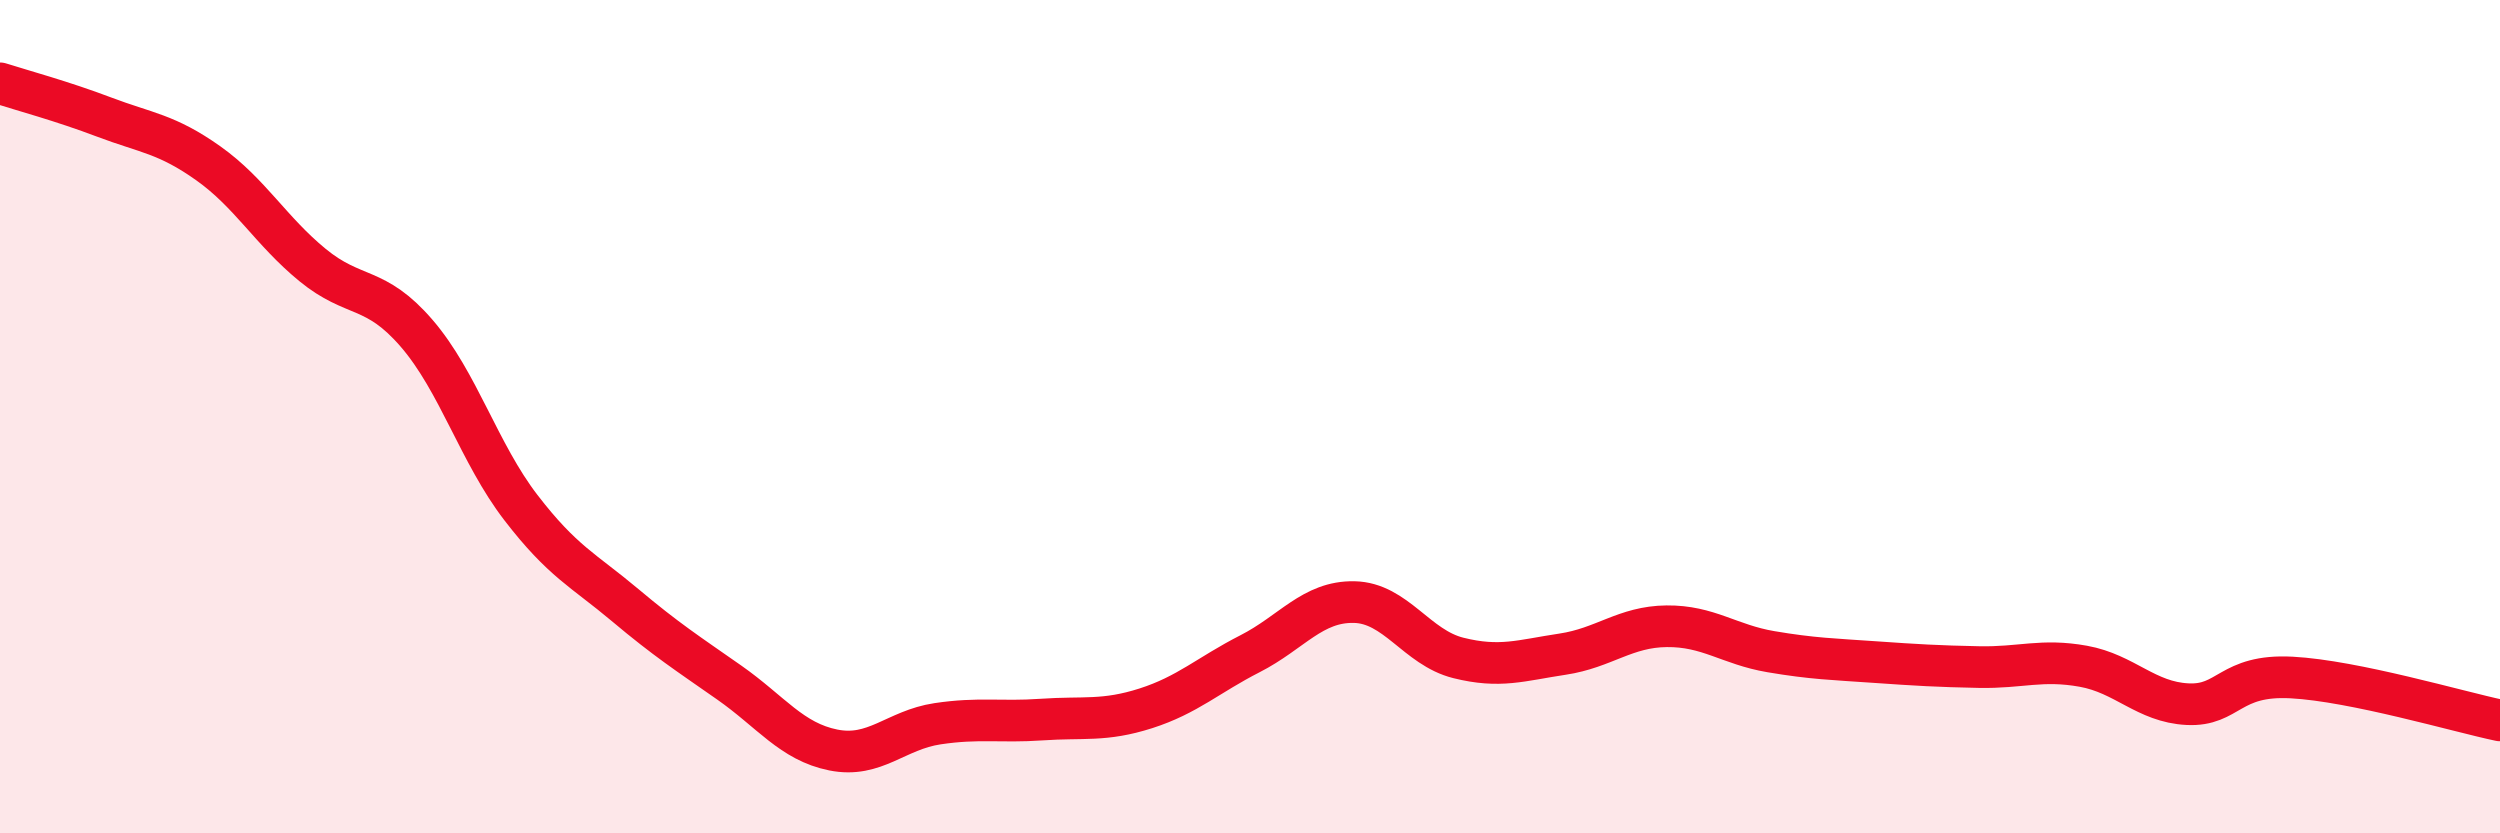
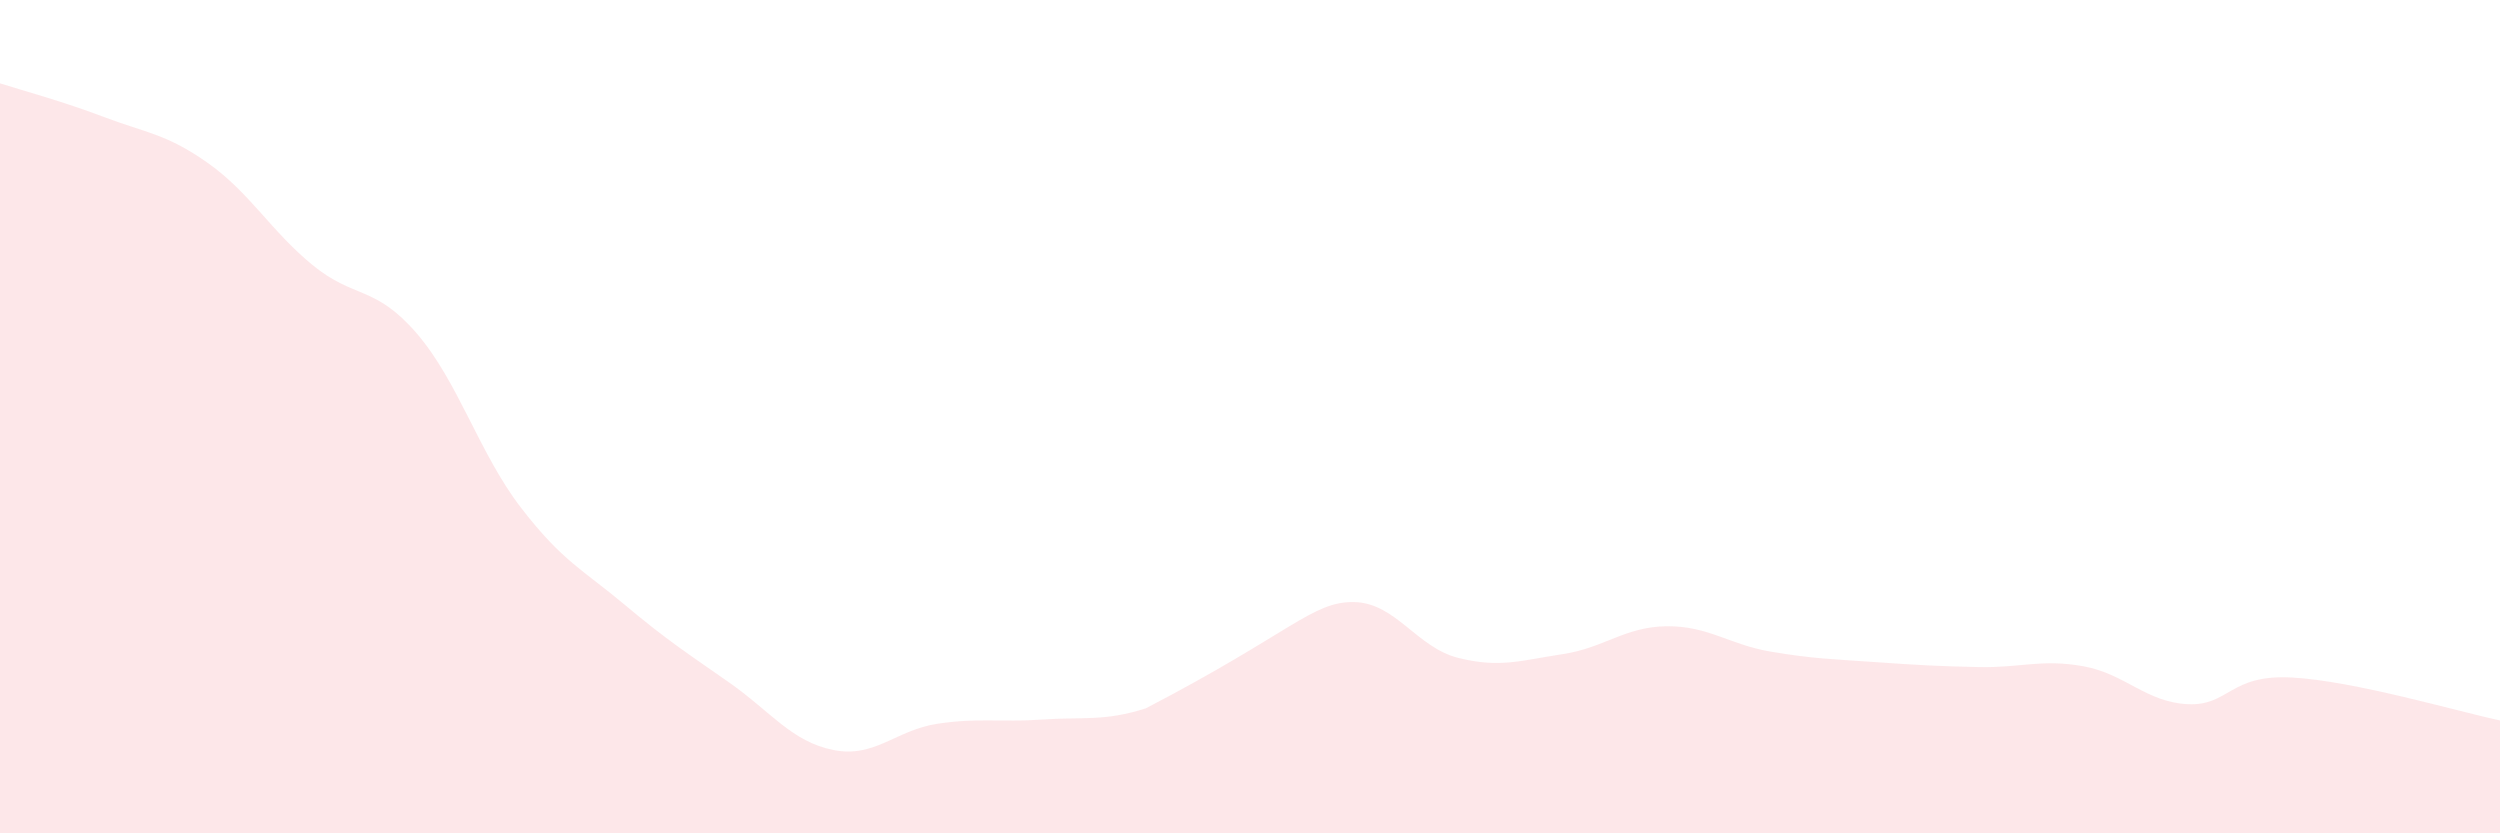
<svg xmlns="http://www.w3.org/2000/svg" width="60" height="20" viewBox="0 0 60 20">
-   <path d="M 0,2 C 0.5,2.16 1.5,2.43 2.5,2.81 C 3.5,3.19 4,3.21 5,3.92 C 6,4.63 6.5,5.54 7.5,6.36 C 8.5,7.18 9,6.84 10,8 C 11,9.16 11.5,10.88 12.5,12.18 C 13.5,13.48 14,13.68 15,14.52 C 16,15.36 16.5,15.68 17.5,16.38 C 18.5,17.08 19,17.8 20,18 C 21,18.2 21.5,17.52 22.5,17.37 C 23.5,17.22 24,17.34 25,17.27 C 26,17.2 26.5,17.32 27.5,17 C 28.5,16.68 29,16.2 30,15.69 C 31,15.18 31.5,14.43 32.5,14.45 C 33.5,14.47 34,15.54 35,15.79 C 36,16.04 36.5,15.85 37.5,15.7 C 38.5,15.55 39,15.04 40,15.03 C 41,15.02 41.5,15.47 42.5,15.64 C 43.5,15.81 44,15.82 45,15.89 C 46,15.96 46.5,15.99 47.5,16.01 C 48.5,16.03 49,15.81 50,15.99 C 51,16.17 51.5,16.85 52.5,16.9 C 53.5,16.95 53.5,16.18 55,16.26 C 56.5,16.34 59,17.08 60,17.29L60 20L0 20Z" fill="#EB0A25" opacity="0.1" stroke-linecap="round" stroke-linejoin="round" />
-   <path d="M 0,2 C 0.5,2.16 1.5,2.43 2.5,2.81 C 3.5,3.19 4,3.21 5,3.92 C 6,4.63 6.5,5.54 7.5,6.36 C 8.5,7.18 9,6.84 10,8 C 11,9.16 11.5,10.88 12.5,12.18 C 13.5,13.48 14,13.68 15,14.52 C 16,15.36 16.5,15.68 17.5,16.38 C 18.5,17.08 19,17.8 20,18 C 21,18.2 21.5,17.52 22.5,17.37 C 23.5,17.22 24,17.34 25,17.27 C 26,17.2 26.5,17.32 27.5,17 C 28.5,16.68 29,16.2 30,15.69 C 31,15.18 31.5,14.43 32.5,14.45 C 33.5,14.47 34,15.54 35,15.79 C 36,16.04 36.5,15.85 37.5,15.7 C 38.5,15.55 39,15.04 40,15.03 C 41,15.02 41.5,15.47 42.5,15.64 C 43.5,15.81 44,15.82 45,15.89 C 46,15.96 46.5,15.99 47.5,16.01 C 48.5,16.03 49,15.81 50,15.99 C 51,16.17 51.5,16.85 52.5,16.9 C 53.5,16.95 53.5,16.18 55,16.26 C 56.5,16.34 59,17.08 60,17.29" stroke="#EB0A25" stroke-width="1" fill="none" stroke-linecap="round" stroke-linejoin="round" />
+   <path d="M 0,2 C 0.5,2.16 1.5,2.43 2.5,2.81 C 3.5,3.19 4,3.21 5,3.92 C 6,4.63 6.5,5.54 7.5,6.36 C 8.5,7.18 9,6.84 10,8 C 11,9.16 11.5,10.88 12.5,12.18 C 13.5,13.48 14,13.68 15,14.52 C 16,15.36 16.5,15.68 17.5,16.38 C 18.5,17.08 19,17.8 20,18 C 21,18.2 21.5,17.52 22.5,17.37 C 23.5,17.22 24,17.34 25,17.27 C 26,17.2 26.5,17.32 27.5,17 C 31,15.18 31.5,14.43 32.5,14.45 C 33.5,14.47 34,15.54 35,15.79 C 36,16.04 36.5,15.85 37.5,15.7 C 38.5,15.55 39,15.04 40,15.03 C 41,15.02 41.5,15.47 42.5,15.64 C 43.5,15.81 44,15.82 45,15.89 C 46,15.96 46.5,15.99 47.5,16.01 C 48.5,16.03 49,15.81 50,15.99 C 51,16.17 51.5,16.85 52.5,16.9 C 53.5,16.95 53.5,16.18 55,16.26 C 56.5,16.34 59,17.08 60,17.29L60 20L0 20Z" fill="#EB0A25" opacity="0.1" stroke-linecap="round" stroke-linejoin="round" />
</svg>